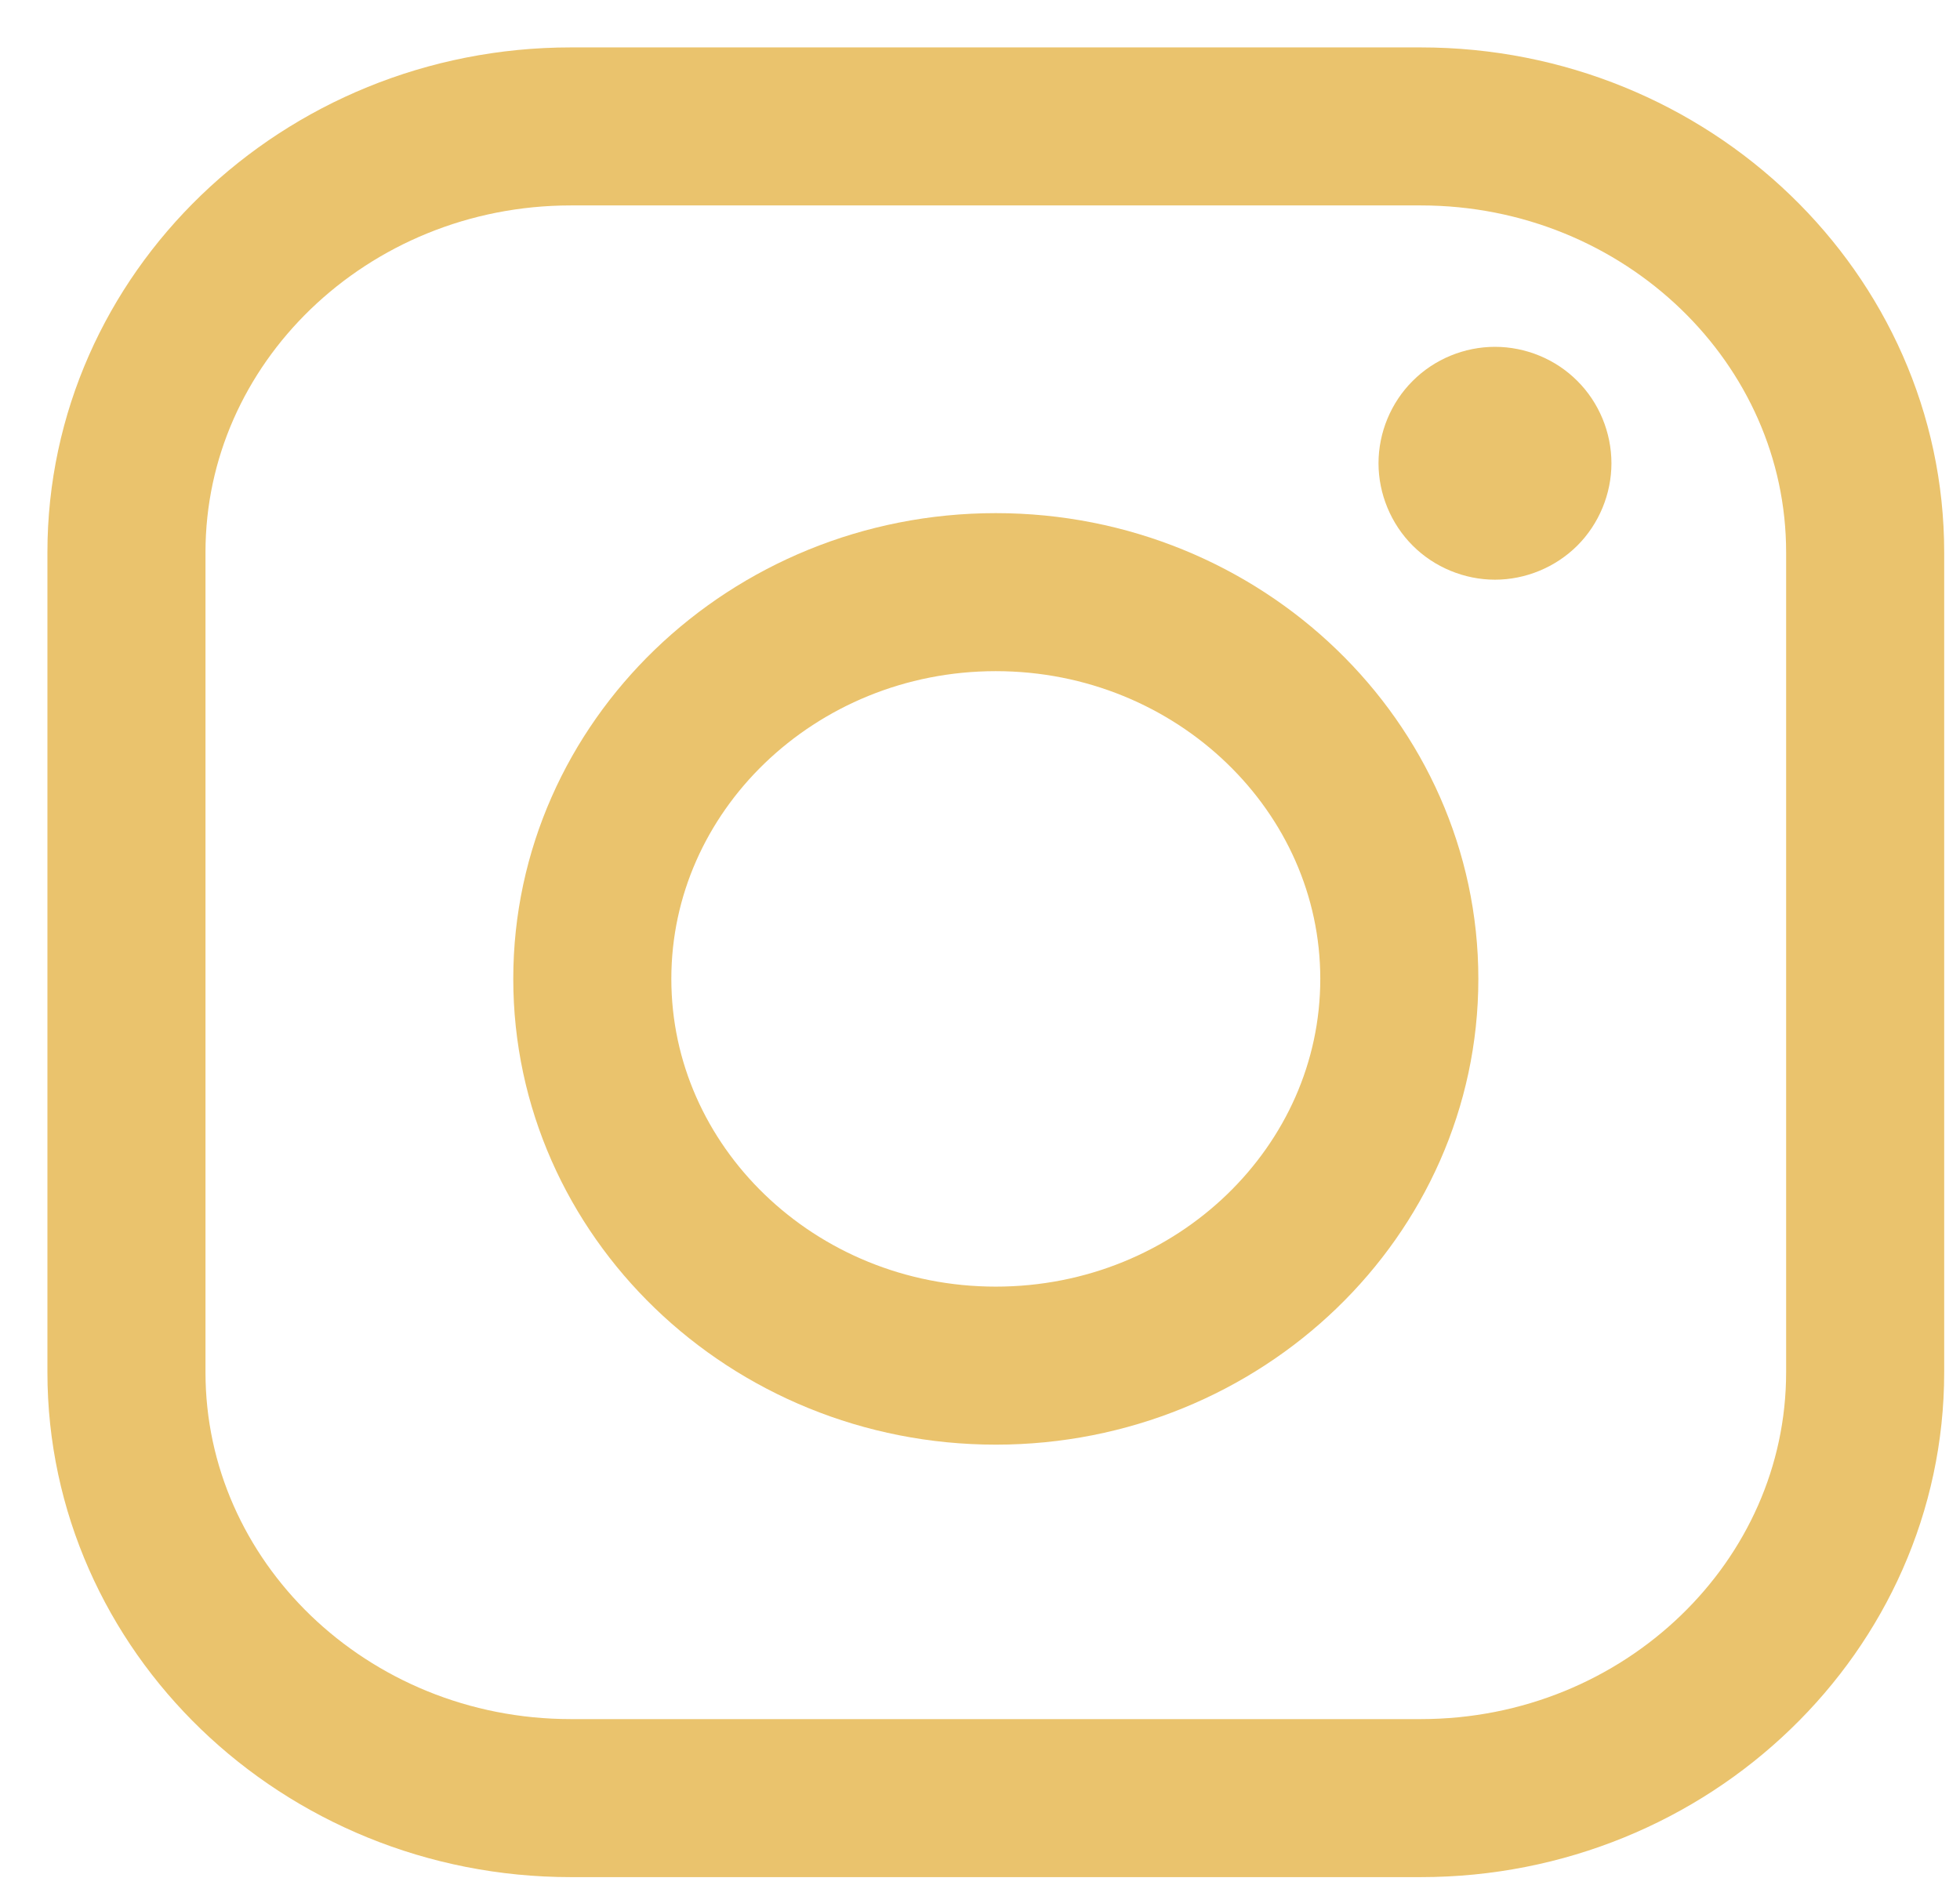
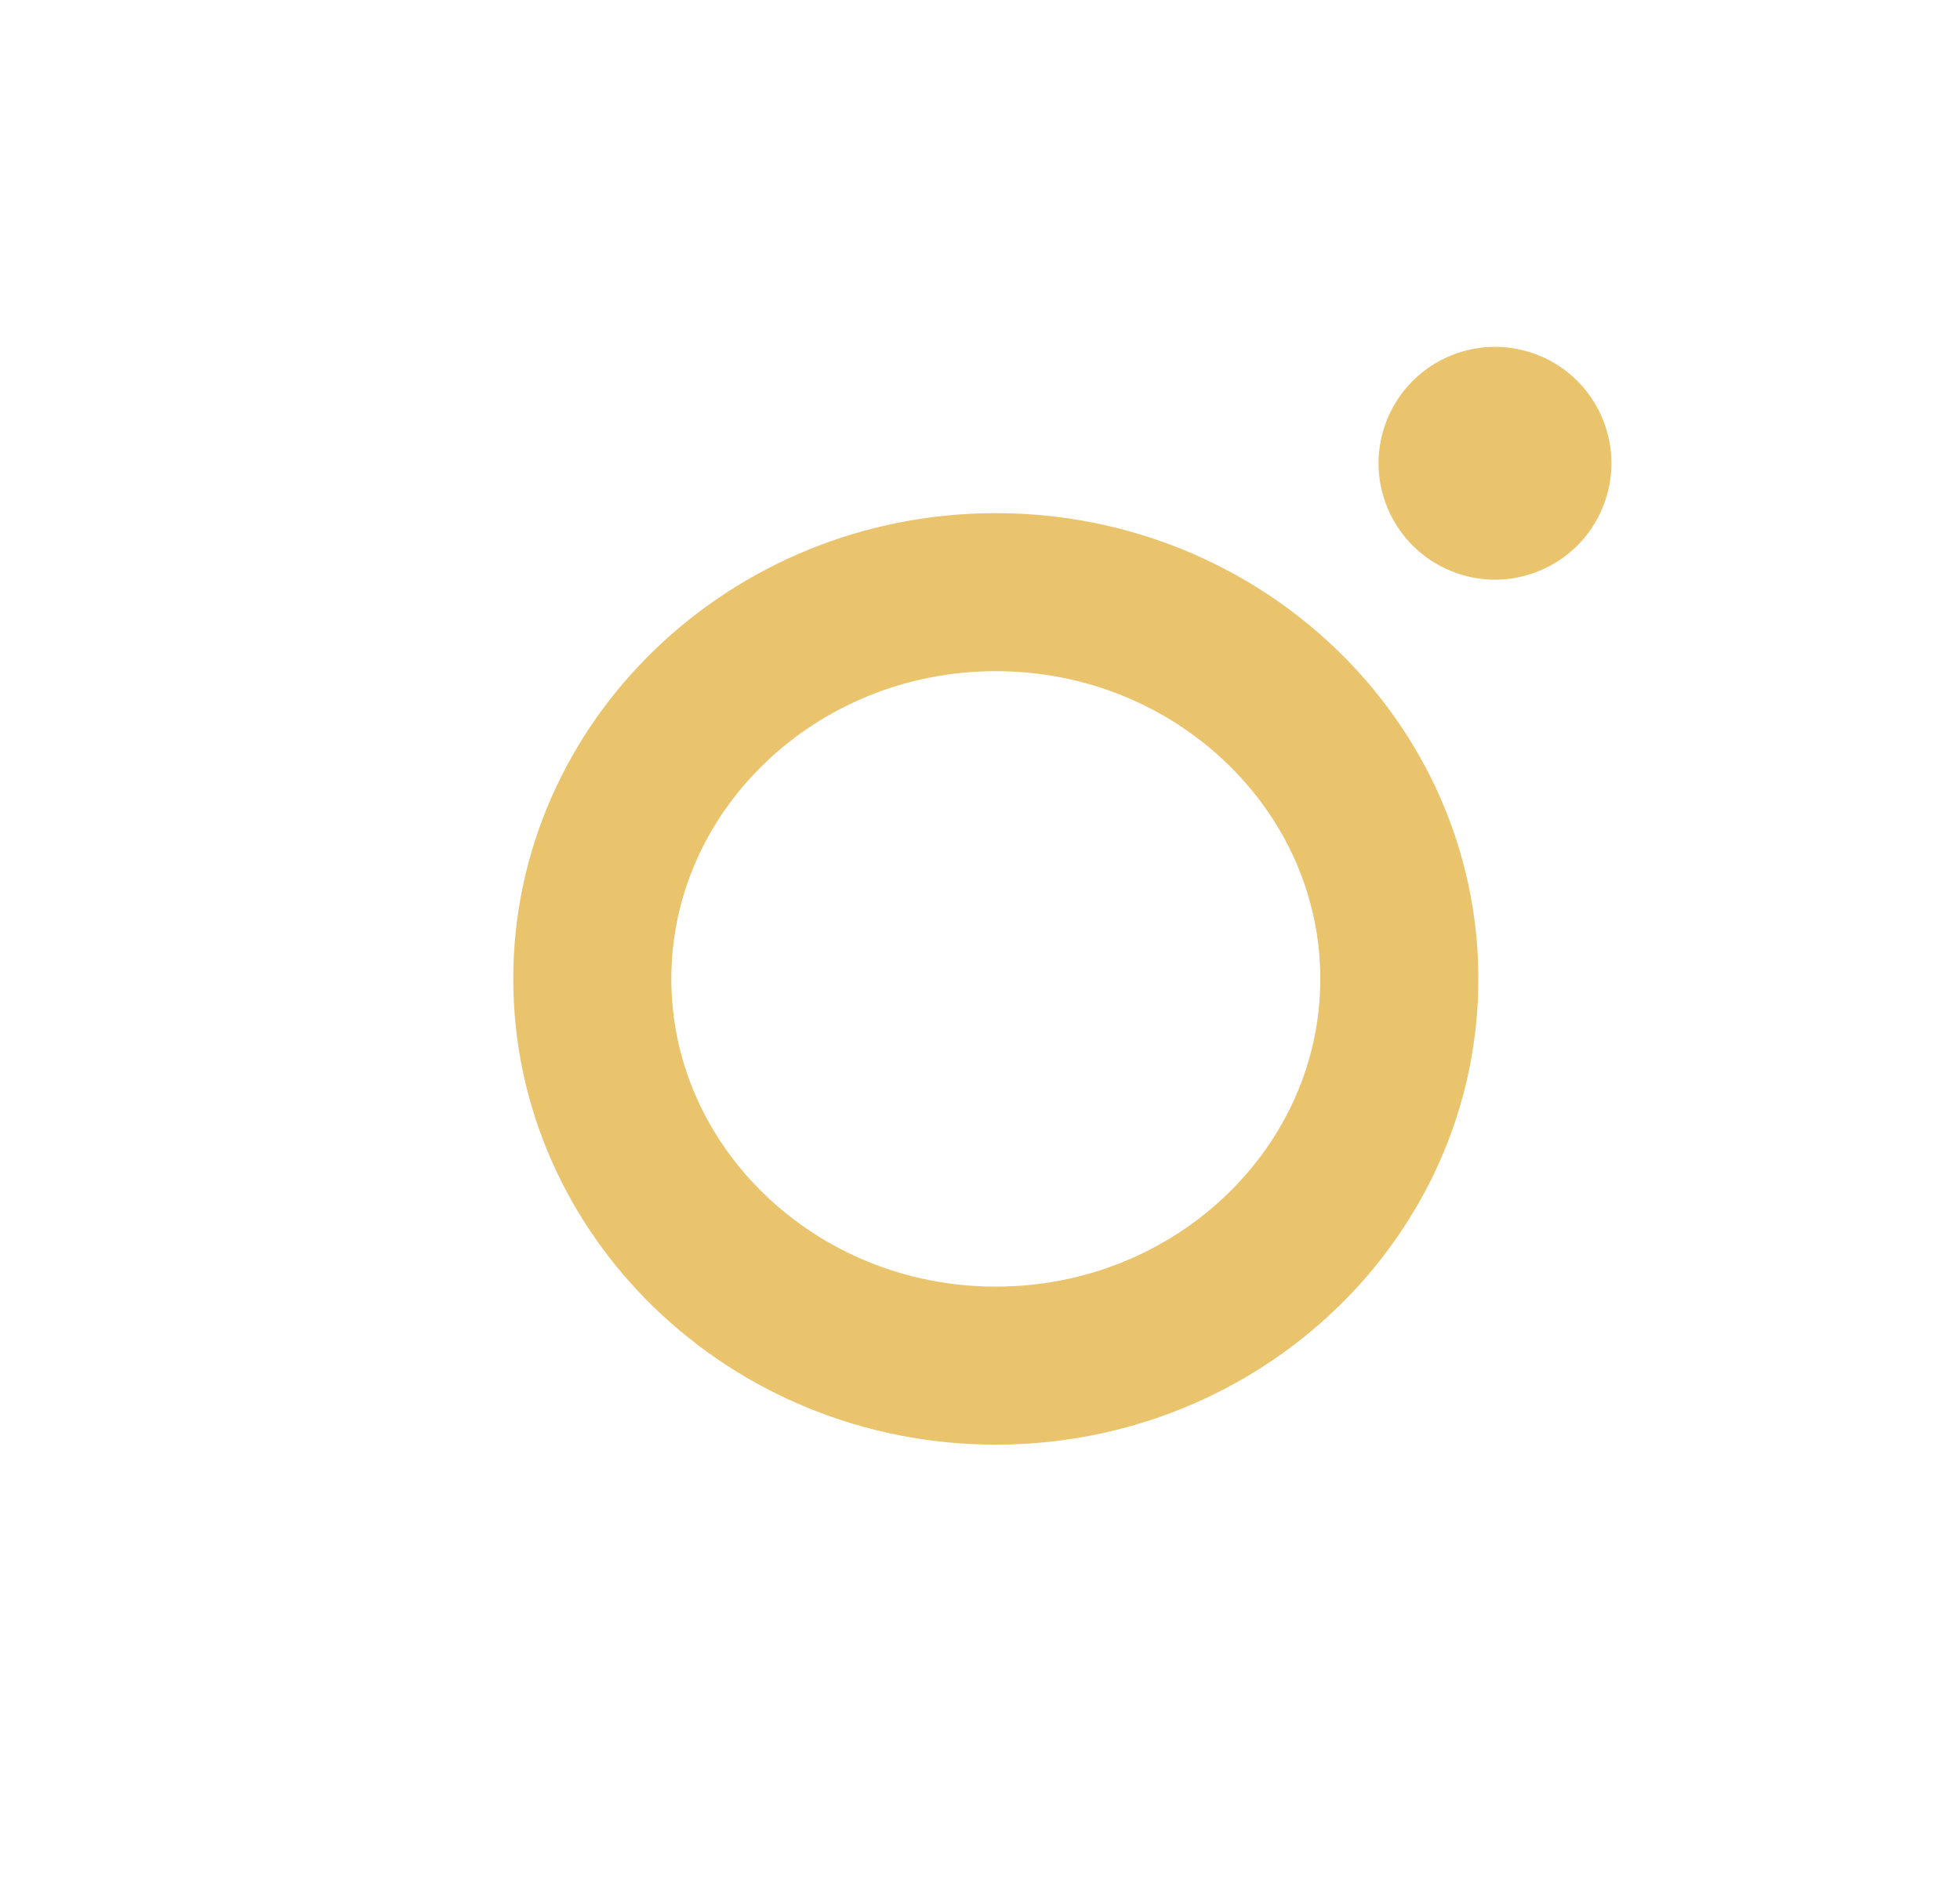
<svg xmlns="http://www.w3.org/2000/svg" width="31px" height="30px" viewBox="0 0 31 30" version="1.1">
  <title>icon-instagram</title>
  <g id="Page-1" stroke="none" stroke-width="1" fill="none" fill-rule="evenodd">
    <g id="Design_Pars_Bedrijfsautos" transform="translate(-1034, -3685)">
      <g id="Footer" transform="translate(0, 3100)">
        <g transform="translate(15, 150)" id="Icons">
          <g transform="translate(825, 420)">
            <g id="icon-instagram" transform="translate(180, 0)">
              <g transform="translate(16, 17)">
-                 <path d="M7.029,0 L20.471,0 C22.414,0 24.178,0.76 25.455,1.992 C26.715,3.208 27.5,4.886 27.5,6.739 L27.5,6.739 L27.5,19.709 C27.5,21.562 26.715,23.239 25.454,24.455 C24.178,25.687 22.414,26.447 20.471,26.447 L20.471,26.447 L7.029,26.447 C5.086,26.447 3.322,25.687 2.045,24.456 C0.785,23.24 0,21.562 0,19.709 L0,19.709 L0,6.739 C0,4.886 0.785,3.208 2.045,1.992 C3.322,0.76 5.086,0 7.029,0 L7.029,0 L7.029,0 Z" id="Path" stroke="#EAC36D" stroke-width="2.5" />
                <path d="M13.75,7.368 C15.514,7.368 17.116,8.059 18.275,9.178 C19.419,10.282 20.132,11.805 20.132,13.486 C20.132,15.169 19.419,16.691 18.276,17.795 C17.116,18.915 15.514,19.605 13.75,19.605 C11.985,19.605 10.384,18.915 9.224,17.795 C8.081,16.691 7.368,15.169 7.368,13.486 C7.368,11.804 8.081,10.282 9.224,9.178 C10.384,8.059 11.985,7.368 13.75,7.368 Z" id="Path" stroke="#EAC36D" stroke-width="2.5" />
                <path d="M21.645,3.487 C21.161,3.487 20.686,3.682 20.344,4.026 C20,4.368 19.803,4.843 19.803,5.329 C19.803,5.813 20,6.289 20.344,6.632 C20.685,6.974 21.161,7.171 21.645,7.171 C22.13,7.171 22.604,6.974 22.947,6.632 C23.291,6.289 23.487,5.813 23.487,5.329 C23.487,4.843 23.291,4.368 22.947,4.026 C22.605,3.682 22.13,3.487 21.645,3.487 Z" id="Fill-5" fill="#EAC36D" fill-rule="nonzero" />
              </g>
            </g>
          </g>
        </g>
      </g>
    </g>
  </g>
</svg>